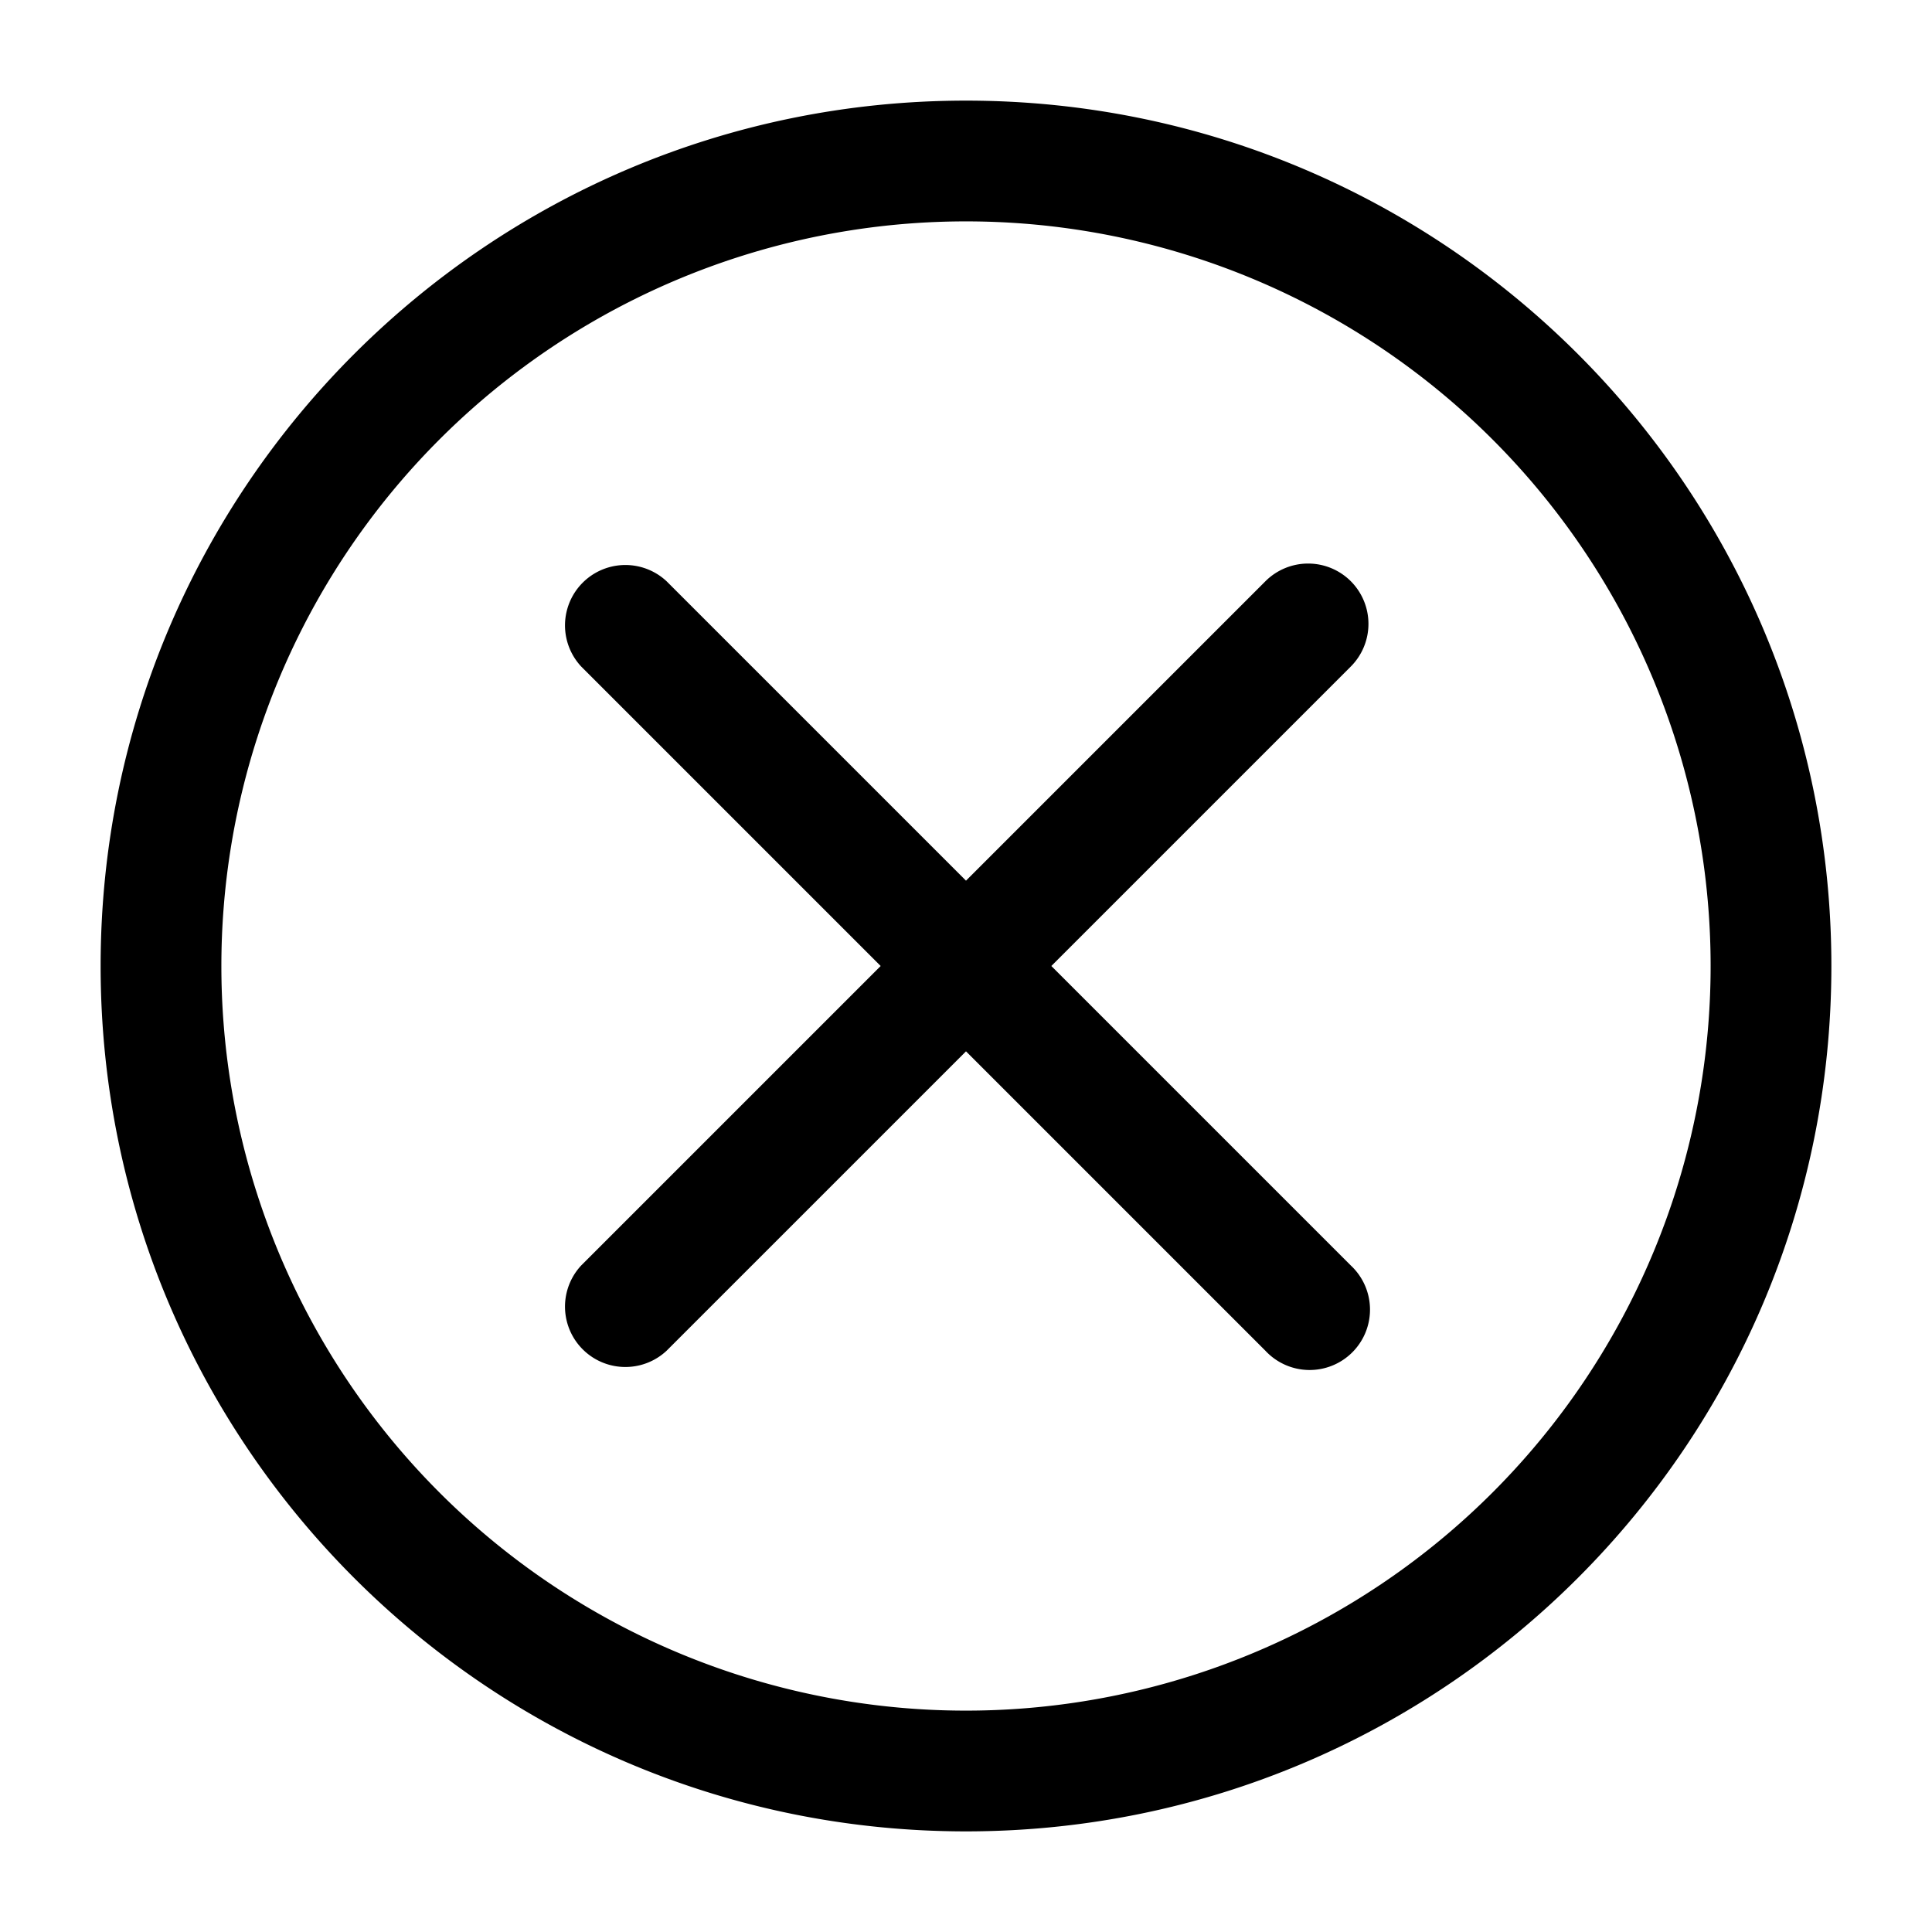
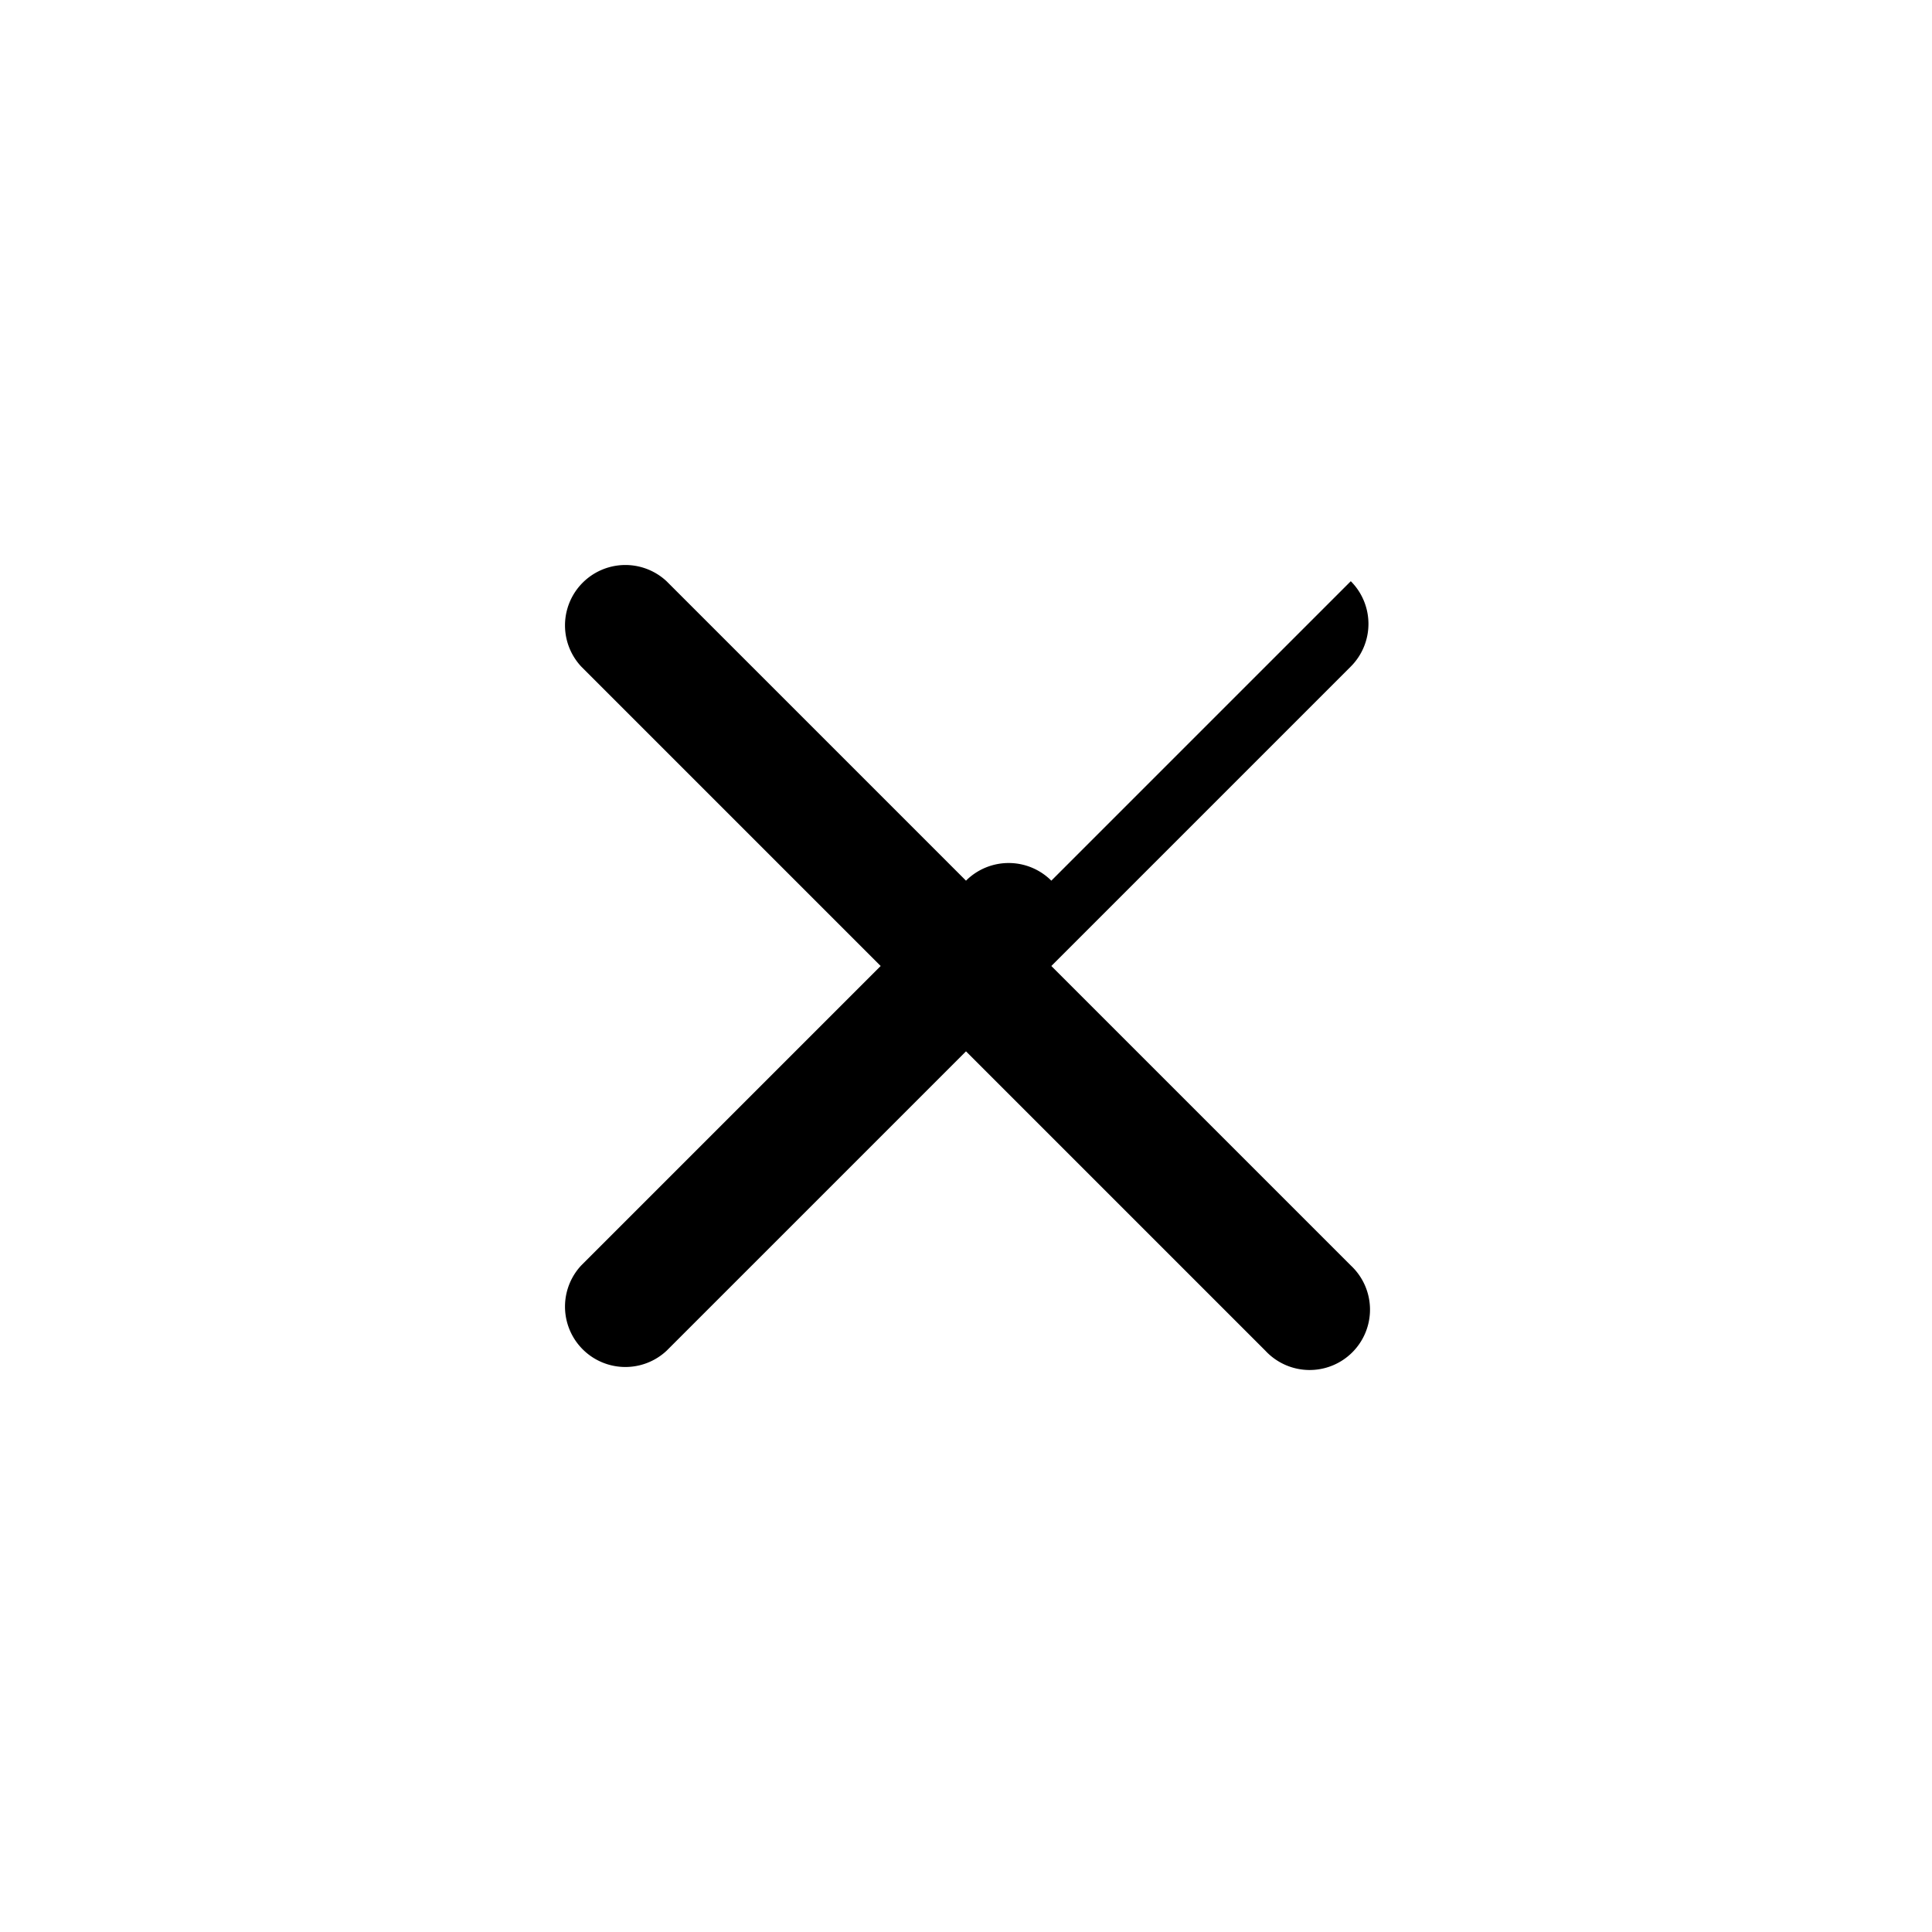
<svg xmlns="http://www.w3.org/2000/svg" width="24" height="24" fill="none" viewBox="0 0 24 24">
  <g fill="currentColor">
-     <path d="M16.78 7.22a.75.75 0 010 1.06L13.06 12l3.72 3.72a.75.75 0 11-1.06 1.06L12 13.06l-3.72 3.72a.75.75 0 01-1.06-1.06L10.94 12 7.22 8.28a.75.75 0 011.06-1.06L12 10.94l3.72-3.72a.75.75 0 011.06 0z" />
-     <path fill-rule="evenodd" d="M1.25 12C1.25 6.063 6.063 1.25 12 1.25S22.75 6.063 22.75 12 17.937 22.75 12 22.75 1.25 17.937 1.25 12zM12 2.75a9.25 9.25 0 100 18.5 9.25 9.25 0 000-18.5z" clip-rule="evenodd" />
+     <path d="M16.78 7.22a.75.75 0 010 1.06L13.06 12l3.72 3.72a.75.75 0 11-1.06 1.06L12 13.06l-3.72 3.72a.75.75 0 01-1.06-1.06L10.94 12 7.22 8.28a.75.75 0 011.06-1.06L12 10.94a.75.75 0 011.06 0z" />
  </g>
</svg>